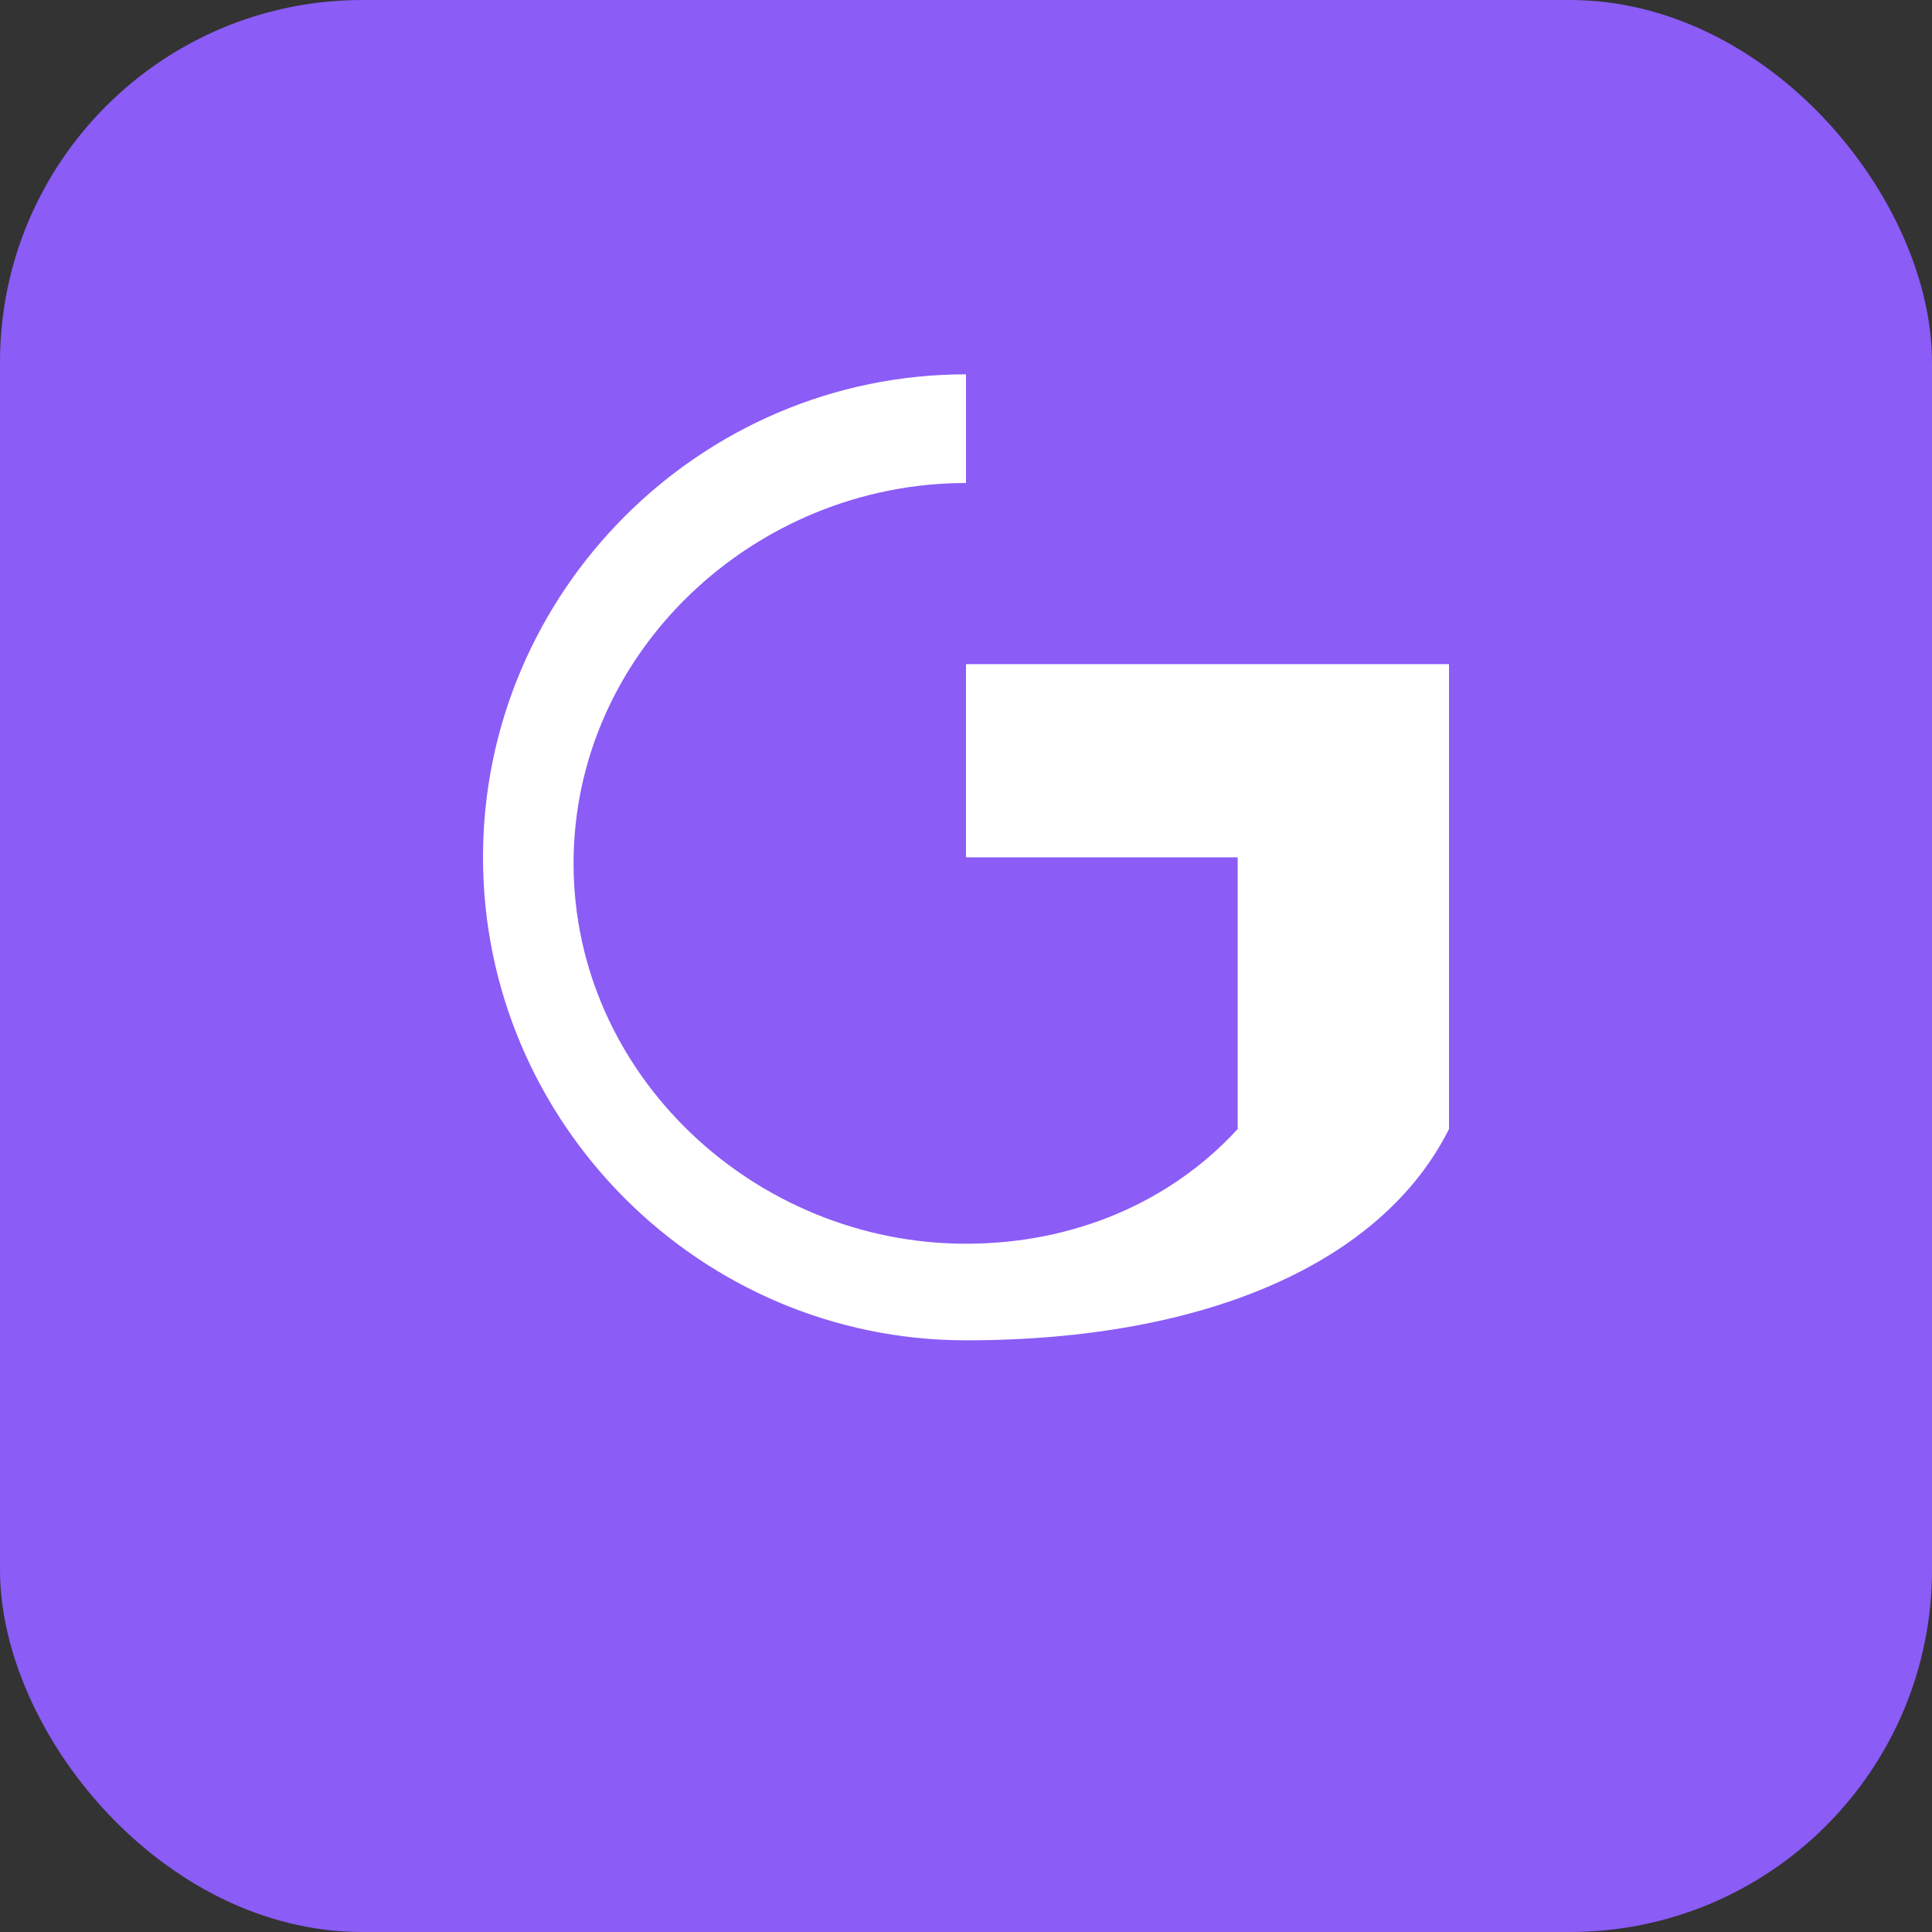
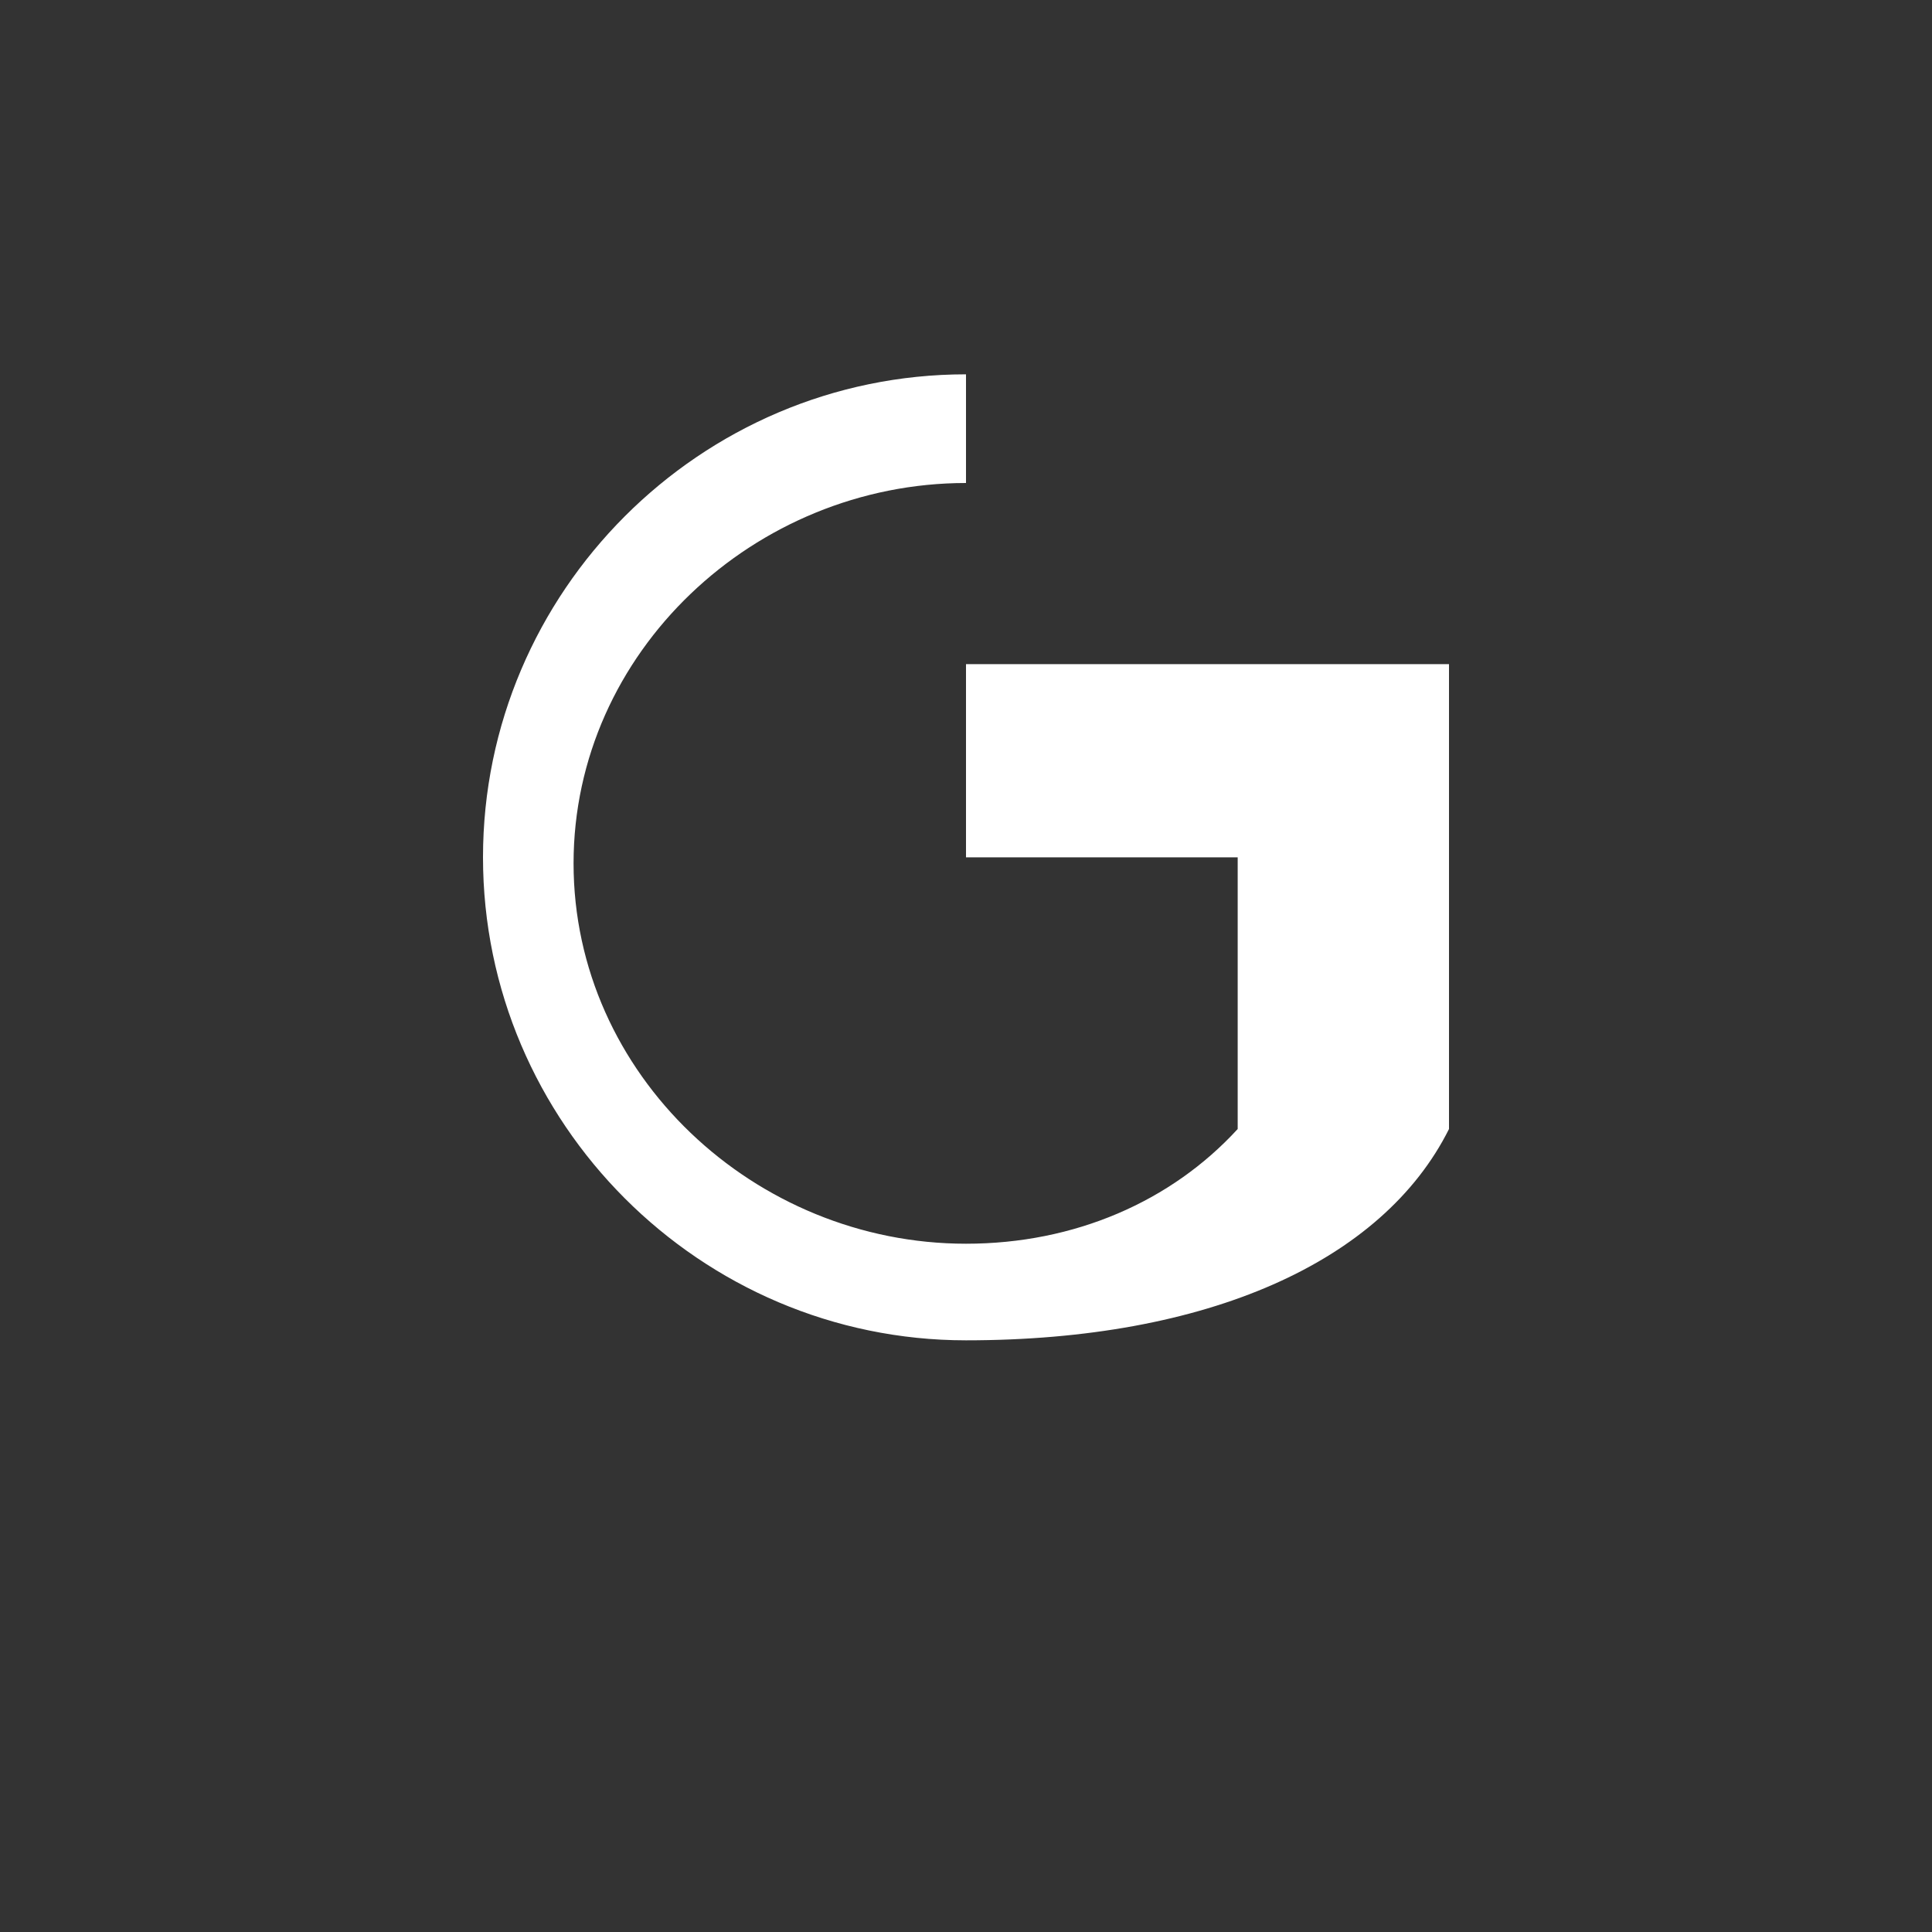
<svg xmlns="http://www.w3.org/2000/svg" viewBox="0 0 32 32">
  <rect x="0" y="0" width="32" height="32" fill="#333333" stroke="none" />
-   <rect width="32" height="32" rx="6" fill="#8B5CF6" />
  <path d="M16 8c-3.5 0-6.5 2.8-6.5 6.3 0 3.5 3 6.3 6.5 6.3 1.8 0 3.4-.7 4.5-1.9v-4.5H16v-3.2h8v7.7c-1.1 2.2-4 3.5-8 3.5-4.4 0-8-3.6-8-8s3.6-8 8-8v1.8z" fill="#fff" />
</svg>